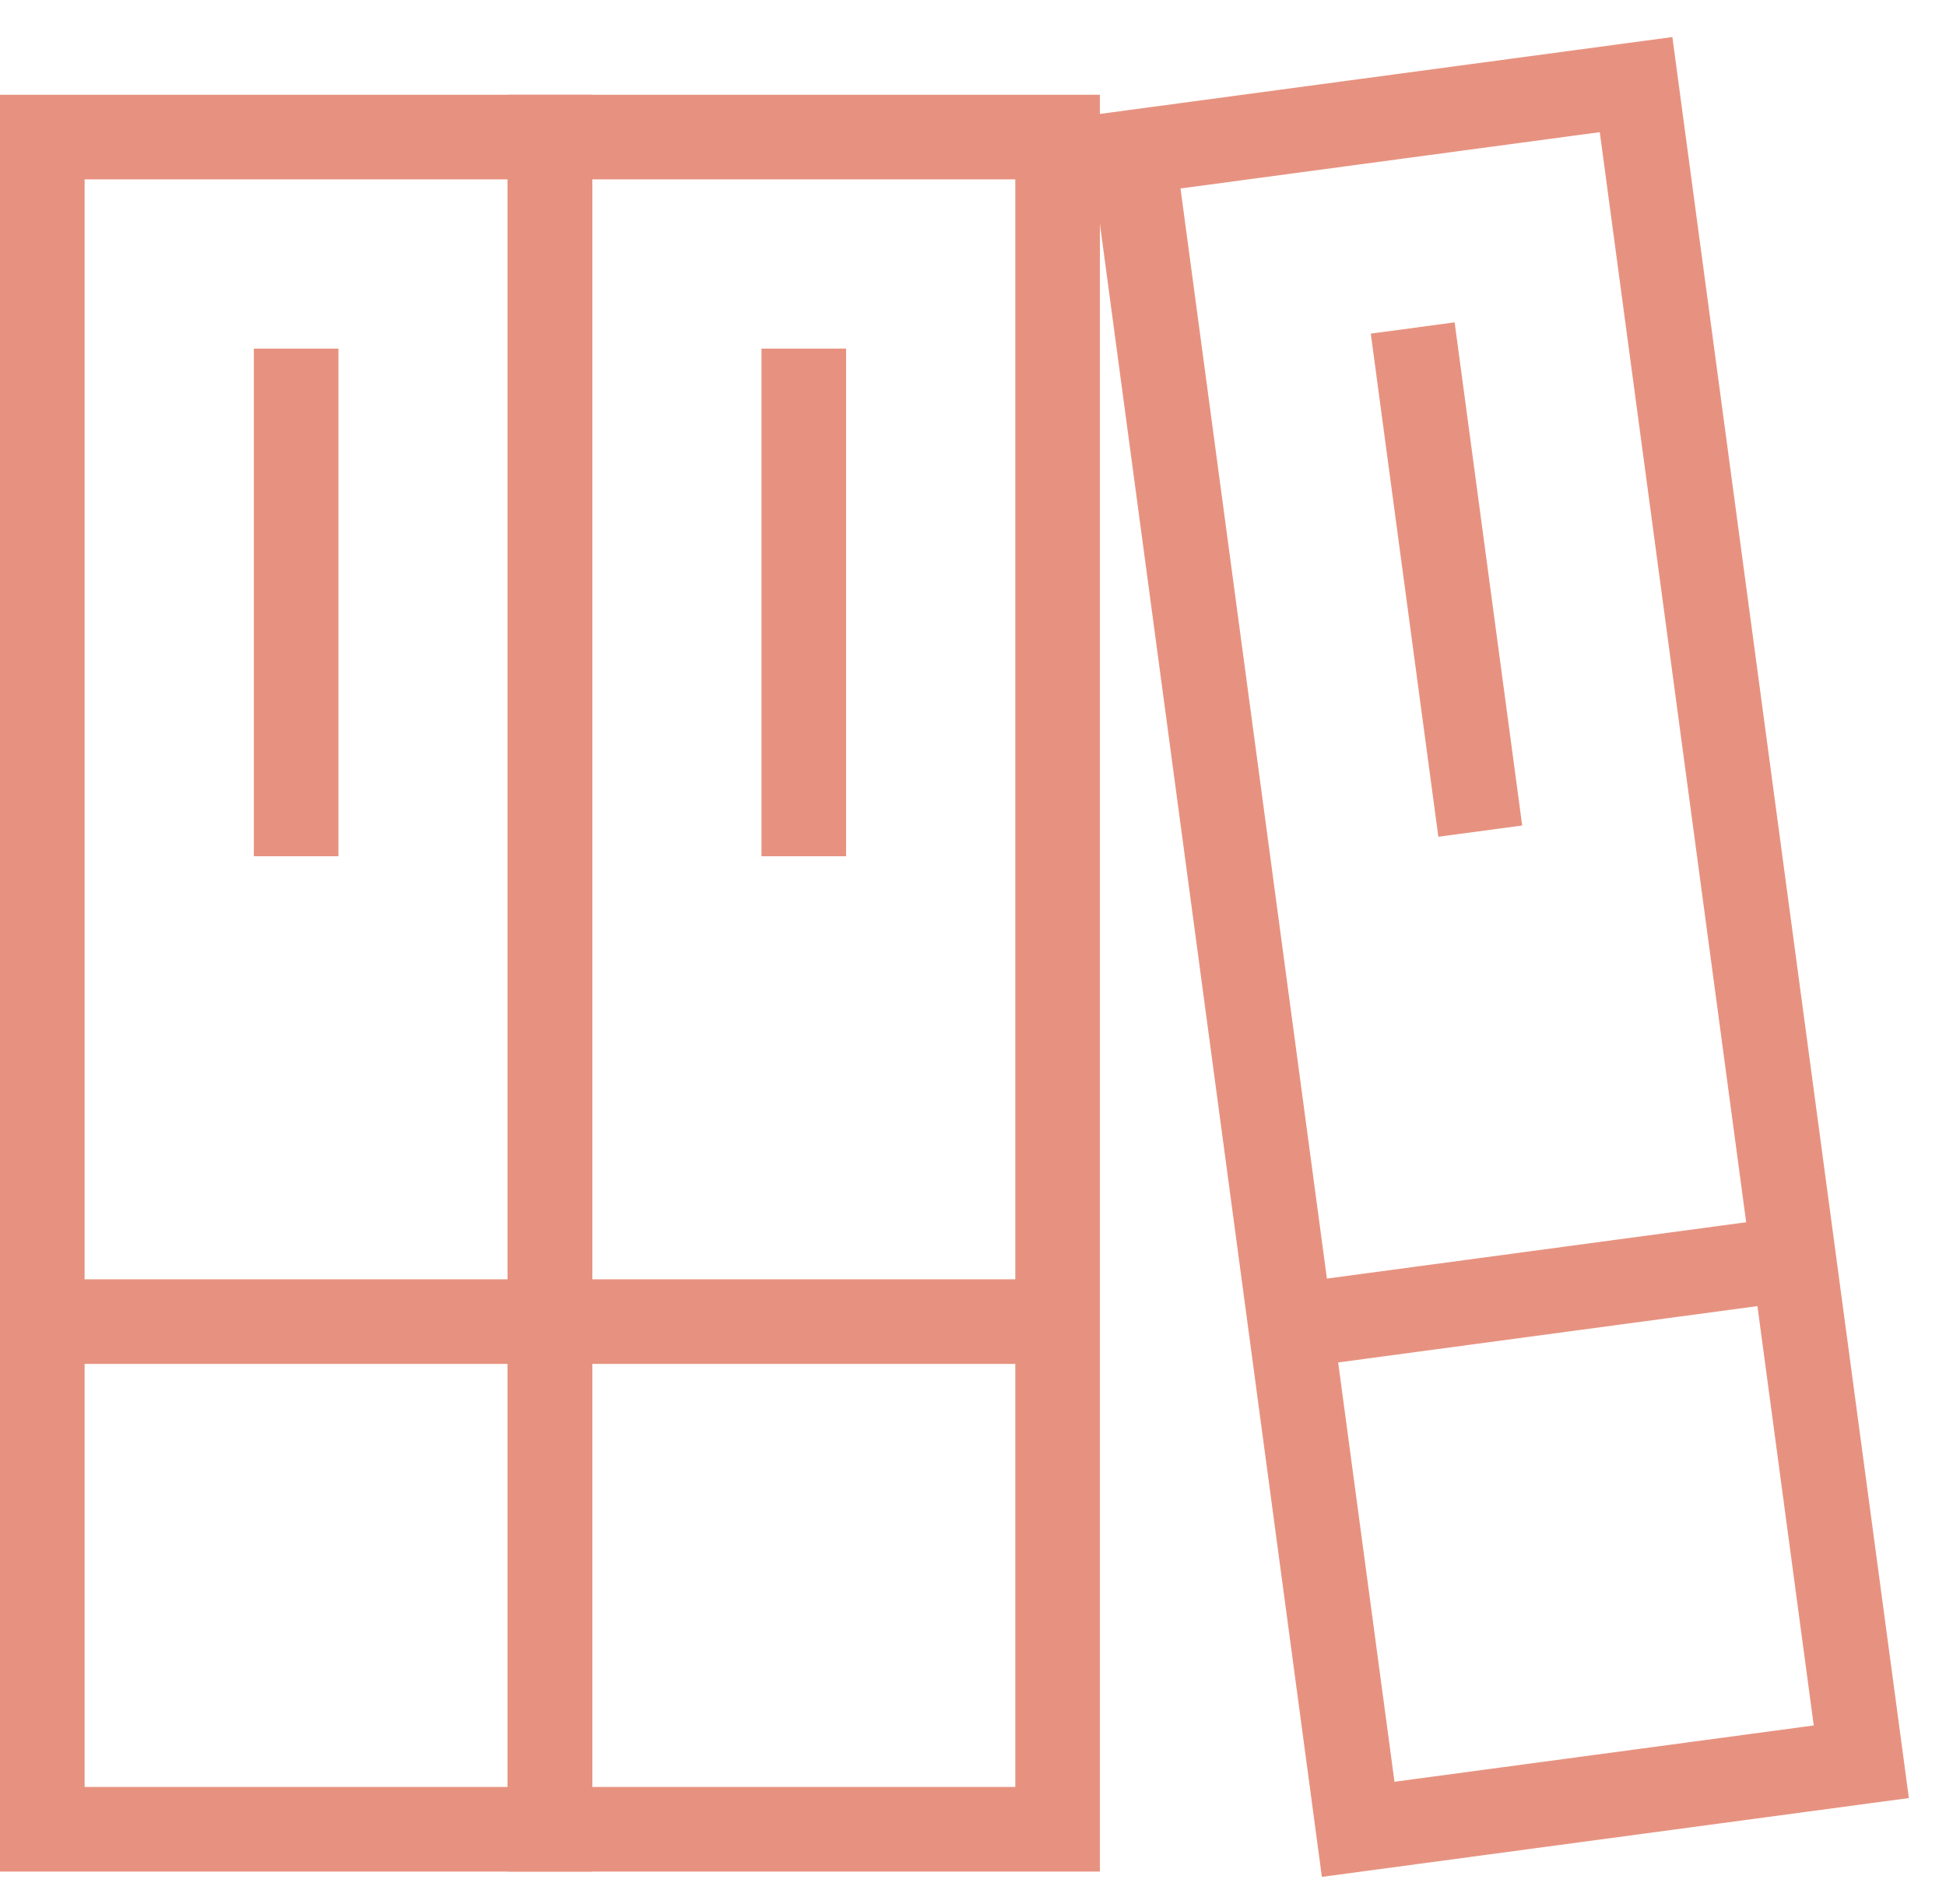
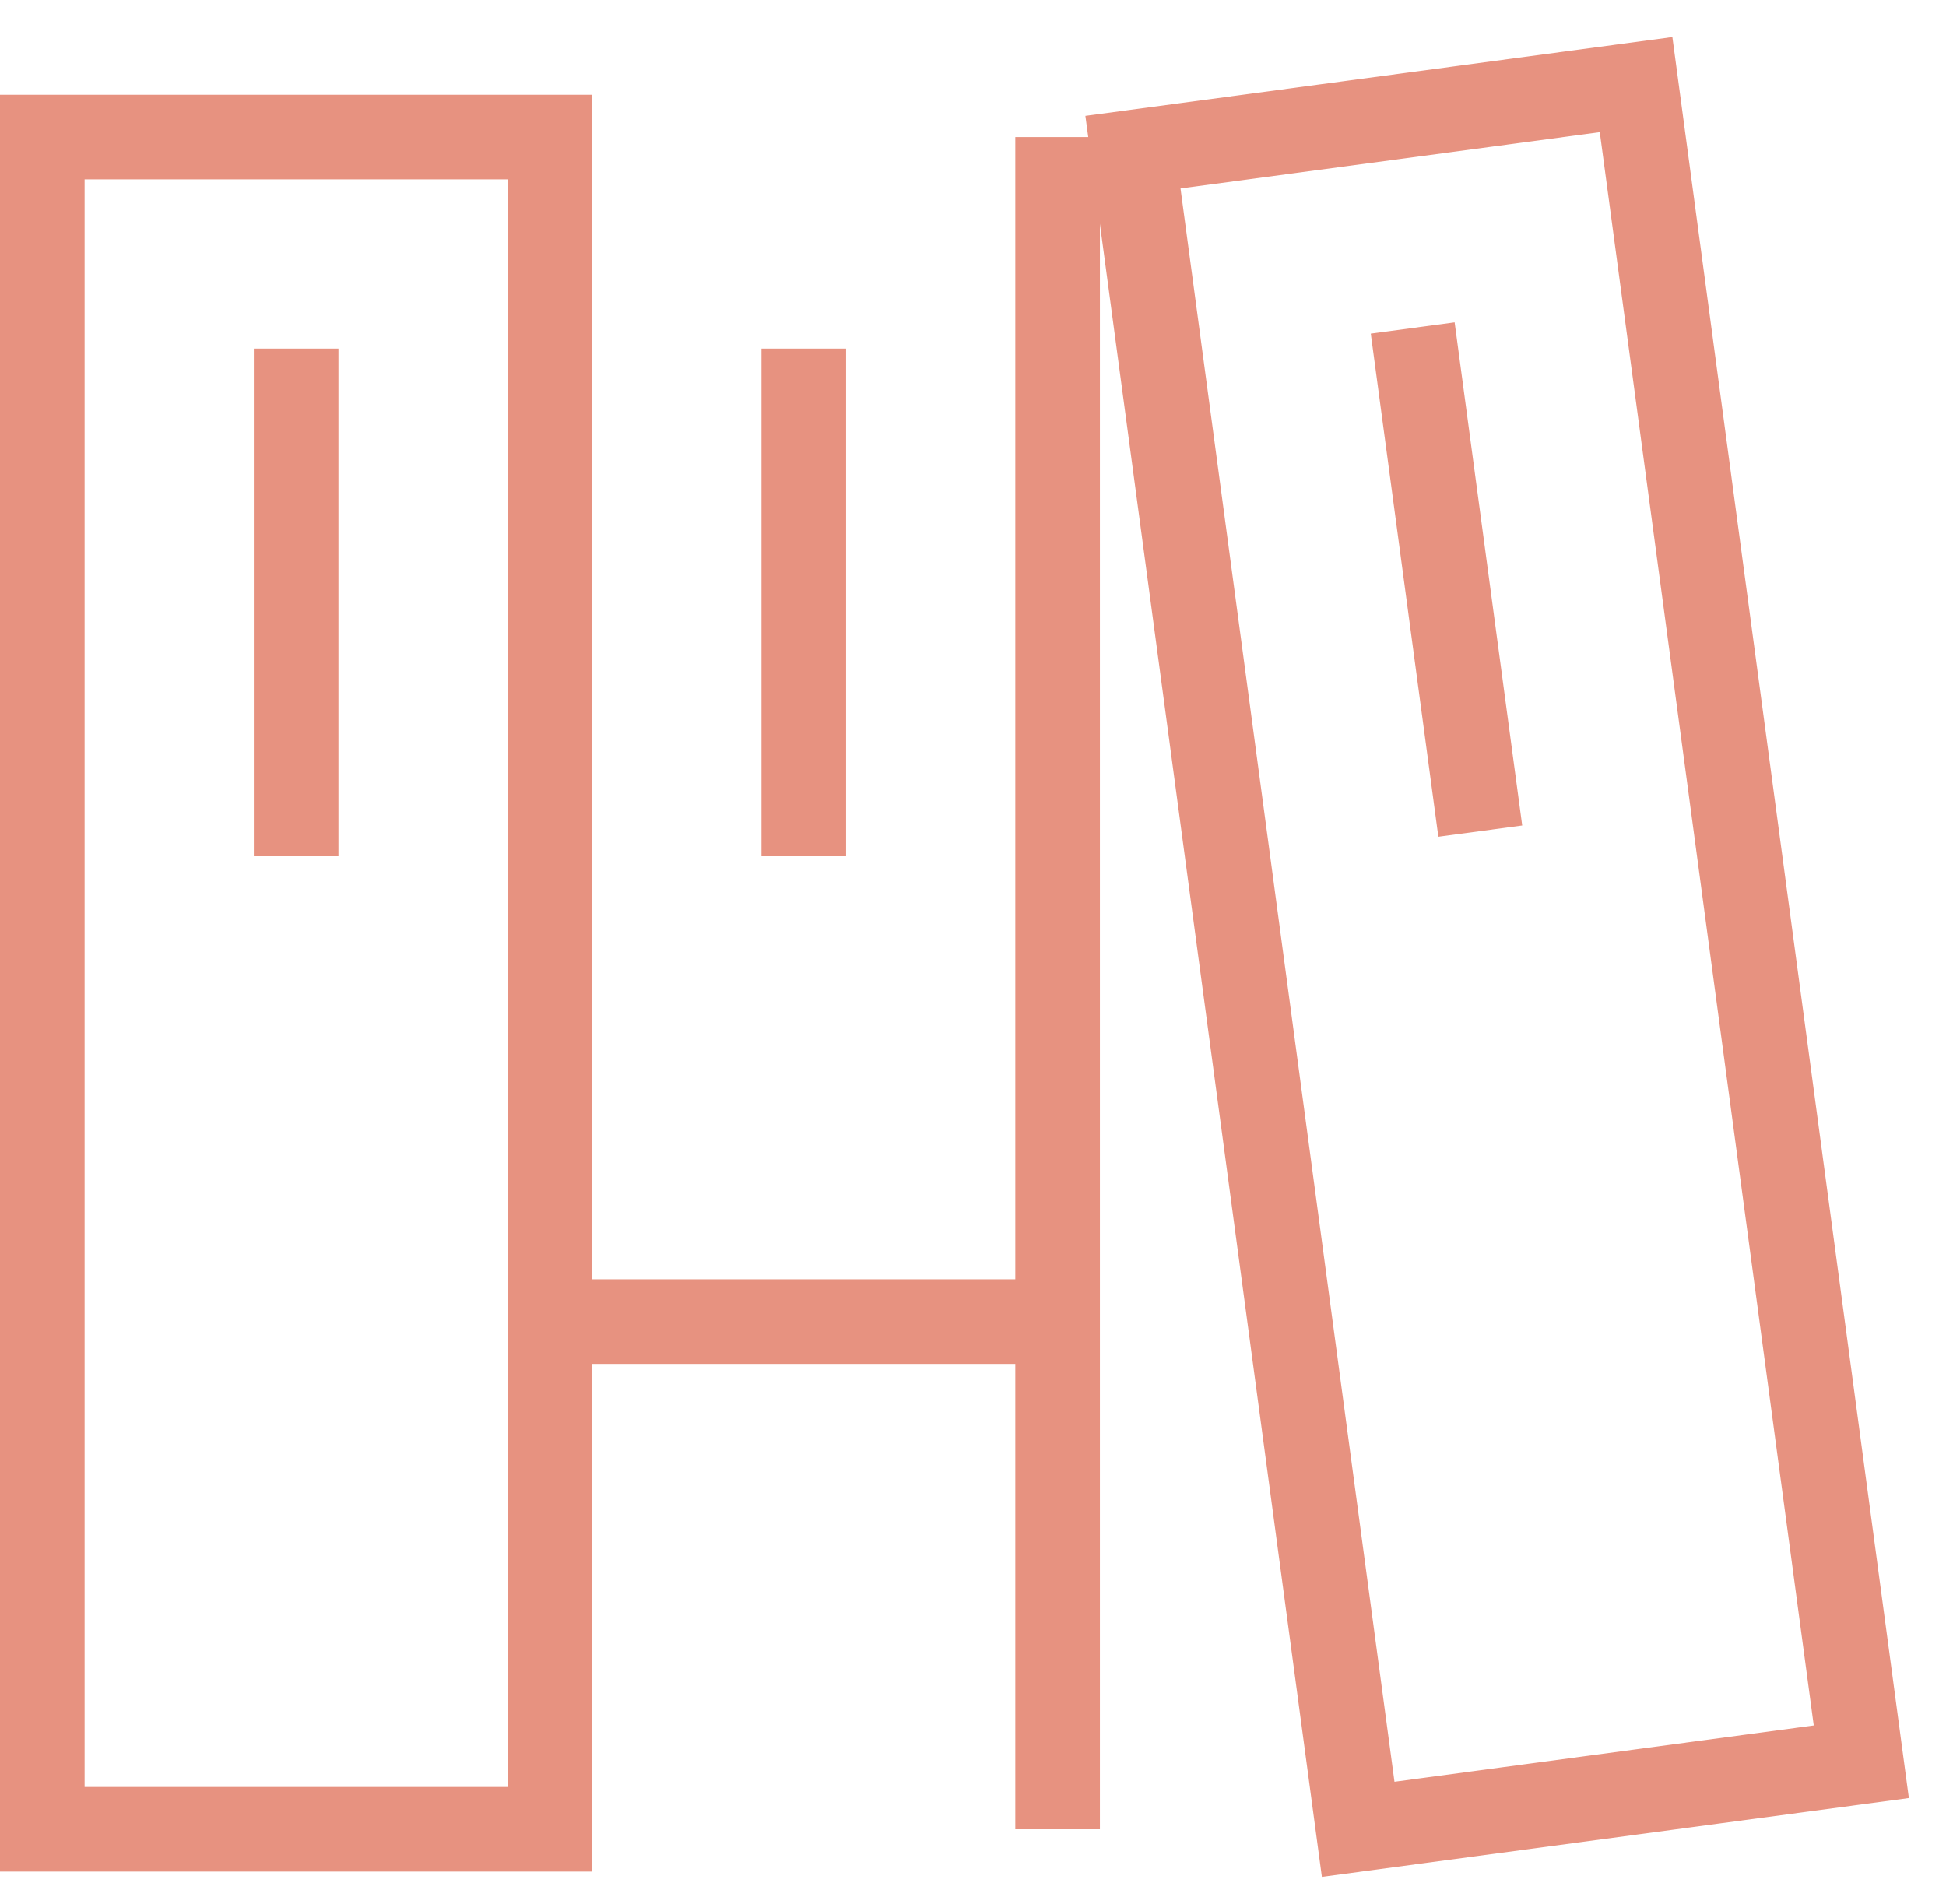
<svg xmlns="http://www.w3.org/2000/svg" width="46" height="45" viewBox="0 0 46 45" fill="none">
-   <path d="M1 31.24H13" stroke="#E79280" stroke-width="2" stroke-miterlimit="10" />
  <path d="M13 31.24H25" stroke="#E79280" stroke-width="2" stroke-miterlimit="10" />
-   <path d="M30.51 31.347L42.403 29.749" stroke="#E79280" stroke-width="2" stroke-miterlimit="10" />
  <path d="M13 3.24H1V43.24H13V3.24Z" stroke="#E79280" stroke-width="2" stroke-miterlimit="10" stroke-linecap="square" />
  <path d="M7 9.24V19.24" stroke="#E79280" stroke-width="2" stroke-miterlimit="10" stroke-linecap="square" />
-   <path d="M25 3.24H13V43.24H25V3.24Z" stroke="#E79280" stroke-width="2" stroke-miterlimit="10" stroke-linecap="square" />
+   <path d="M25 3.24V43.24H25V3.24Z" stroke="#E79280" stroke-width="2" stroke-miterlimit="10" stroke-linecap="square" />
  <path d="M19 9.24V19.24" stroke="#E79280" stroke-width="2" stroke-miterlimit="10" stroke-linecap="square" />
  <path d="M38.674 2L26.781 3.597L32.105 43.241L43.998 41.644L38.674 2Z" stroke="#E79280" stroke-width="2" stroke-miterlimit="10" stroke-linecap="square" />
  <path d="M33.527 8.744L34.858 18.655" stroke="#E79280" stroke-width="2" stroke-miterlimit="10" stroke-linecap="square" />
</svg>